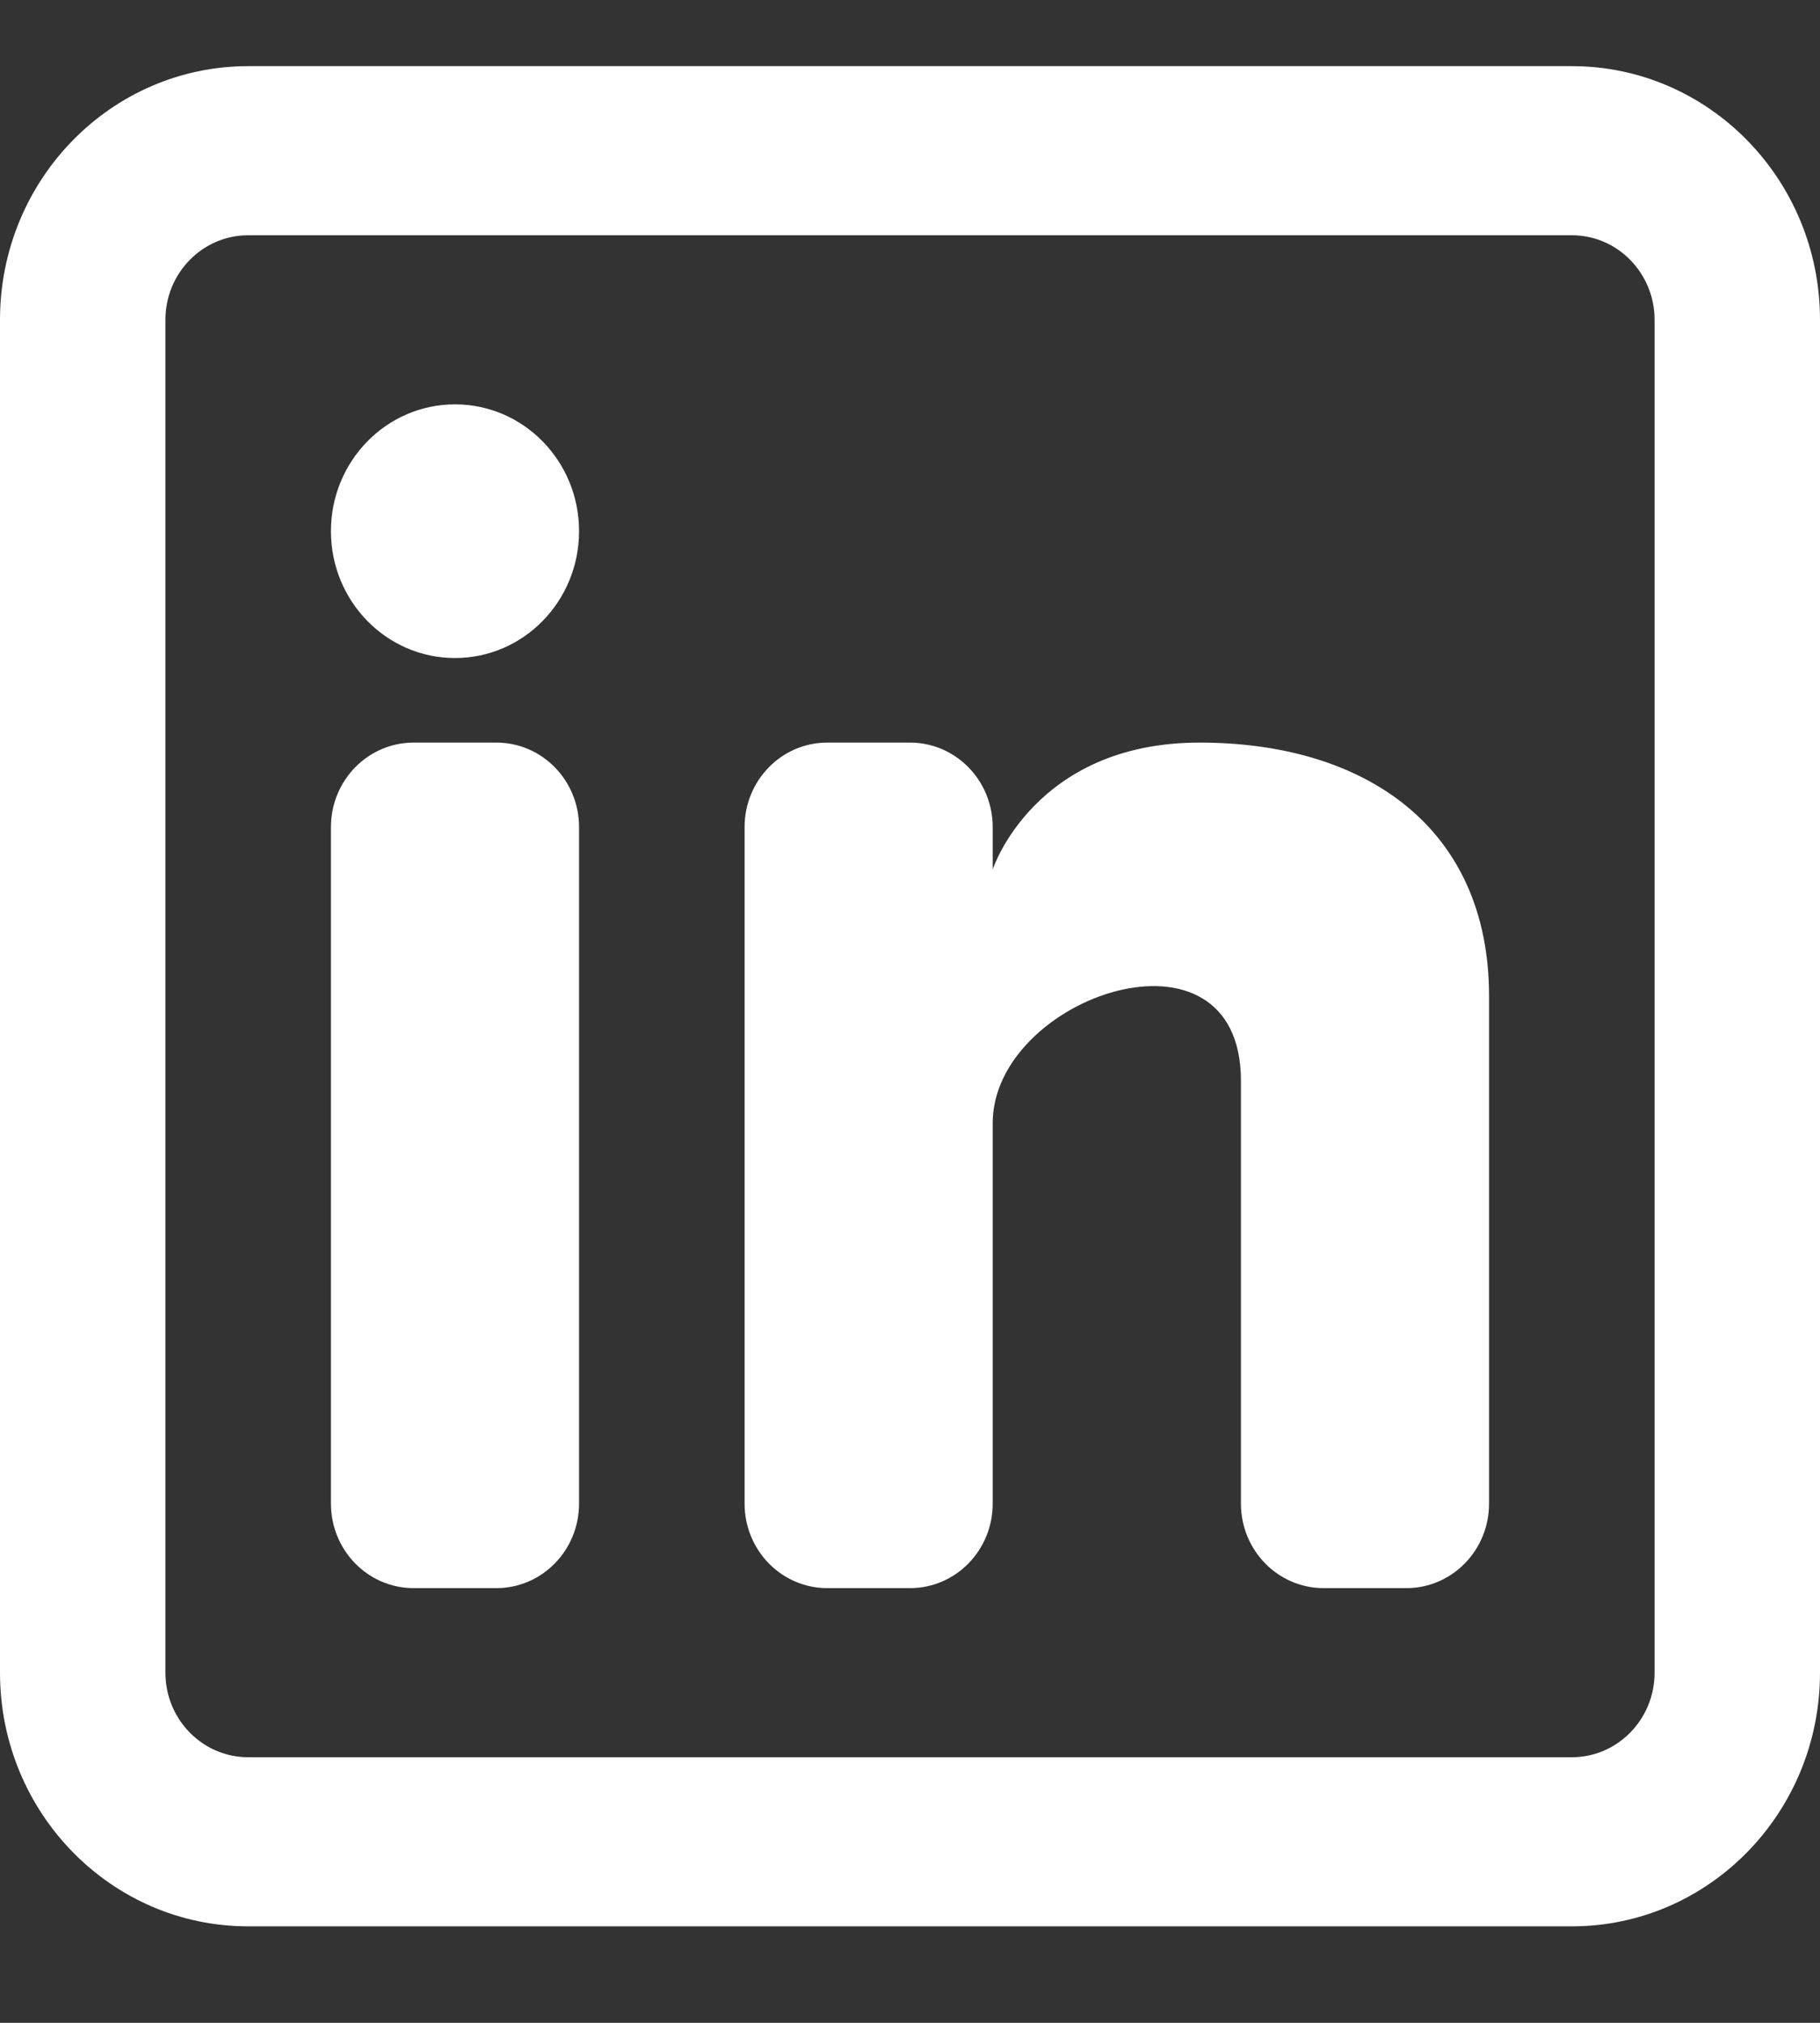
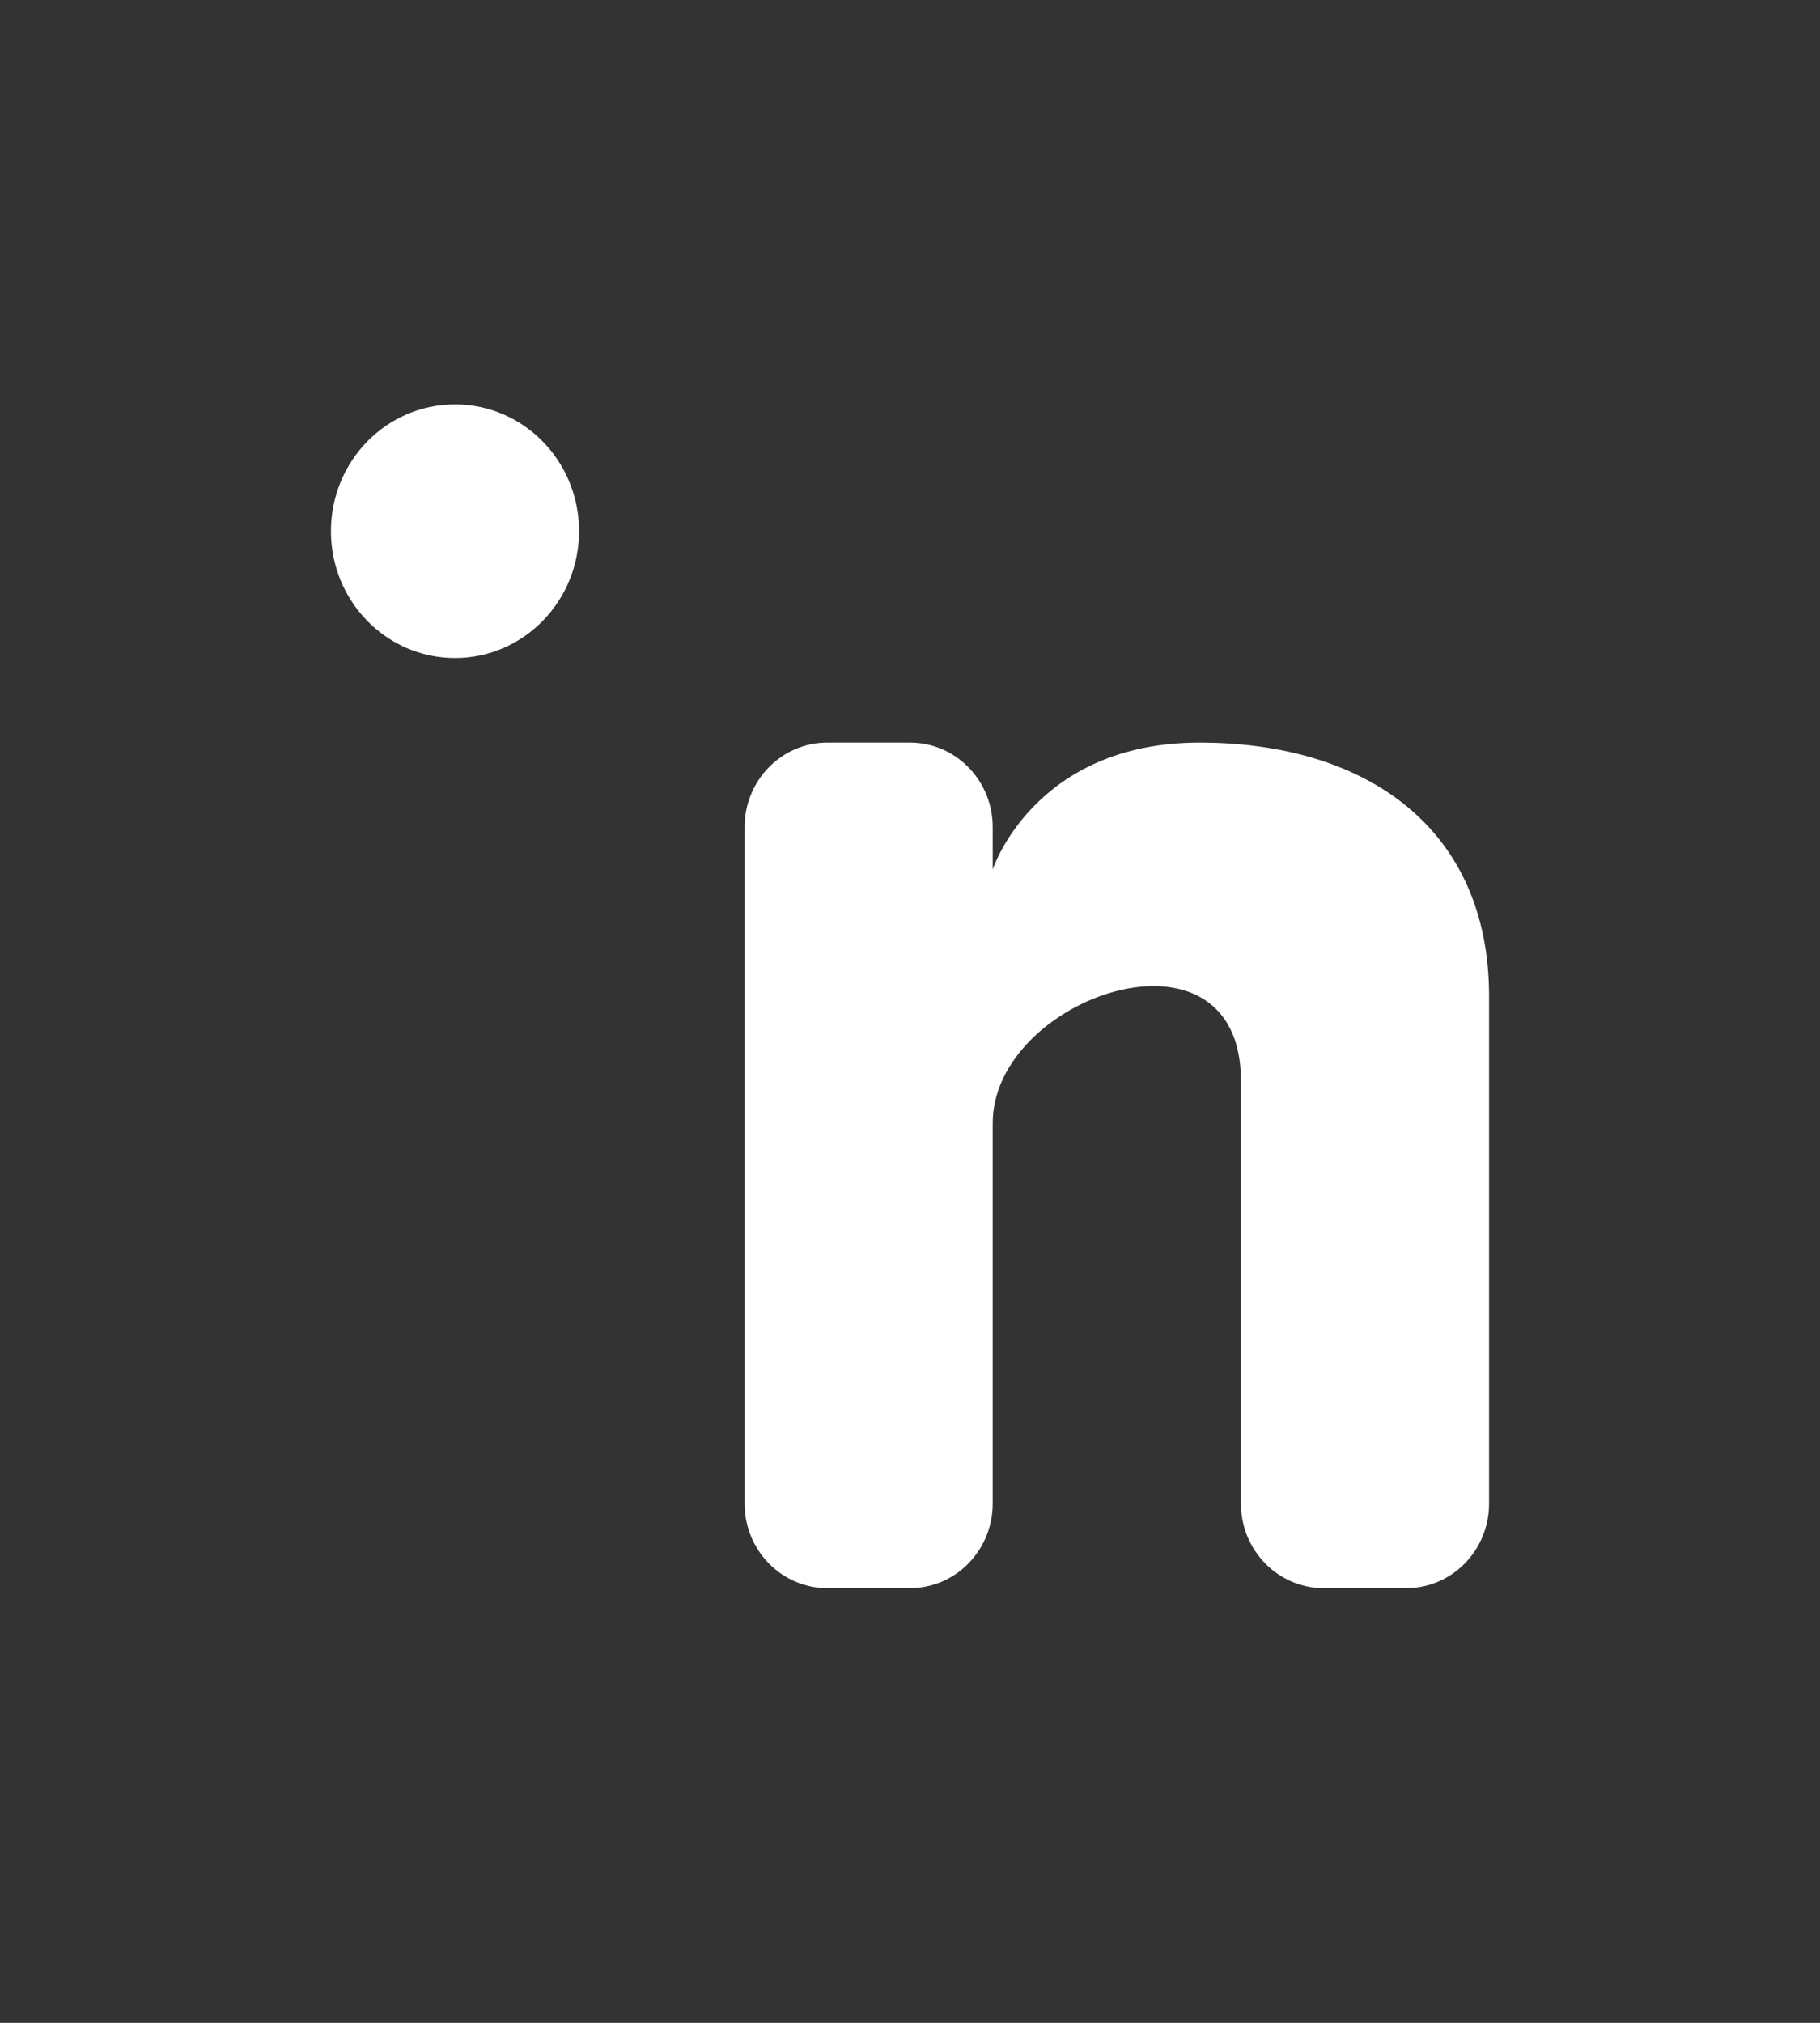
<svg xmlns="http://www.w3.org/2000/svg" width="18" height="20" viewBox="0 0 18 20" fill="none">
  <rect x="0" y="0" width="18" height="20" fill="#333333" stroke="none" />
  <path d="M4.5 6.506C5.178 6.506 5.727 5.944 5.727 5.252C5.727 4.559 5.178 3.998 4.5 3.998C3.822 3.998 3.273 4.559 3.273 5.252C3.273 5.944 3.822 6.506 4.5 6.506Z" fill="white" />
-   <path d="M3.273 8.178C3.273 7.716 3.639 7.342 4.091 7.342H4.909C5.361 7.342 5.727 7.716 5.727 8.178V14.866C5.727 15.328 5.361 15.702 4.909 15.702H4.091C3.639 15.702 3.273 15.328 3.273 14.866V8.178Z" fill="white" />
  <path d="M8.182 15.702H9C9.452 15.702 9.818 15.328 9.818 14.866V11.104C9.818 9.85 12.273 9.014 12.273 10.686V14.866C12.273 15.328 12.639 15.702 13.091 15.702H13.909C14.361 15.702 14.727 15.328 14.727 14.866V9.85C14.727 8.178 13.5 7.342 11.864 7.342C10.227 7.342 9.818 8.596 9.818 8.596V8.178C9.818 7.716 9.452 7.342 9 7.342H8.182C7.73 7.342 7.364 7.716 7.364 8.178V14.866C7.364 15.328 7.73 15.702 8.182 15.702Z" fill="white" />
-   <path fill-rule="evenodd" clip-rule="evenodd" d="M15.546 0.654C16.901 0.654 18 1.777 18 3.162V16.538C18 17.923 16.901 19.046 15.546 19.046H2.455C1.099 19.046 0 17.923 0 16.538V3.162C0 1.777 1.099 0.654 2.455 0.654H15.546ZM15.546 2.326C15.997 2.326 16.364 2.7 16.364 3.162V16.538C16.364 17 15.997 17.374 15.546 17.374H2.455C2.003 17.374 1.636 17 1.636 16.538V3.162C1.636 2.7 2.003 2.326 2.455 2.326H15.546Z" fill="white" />
</svg>